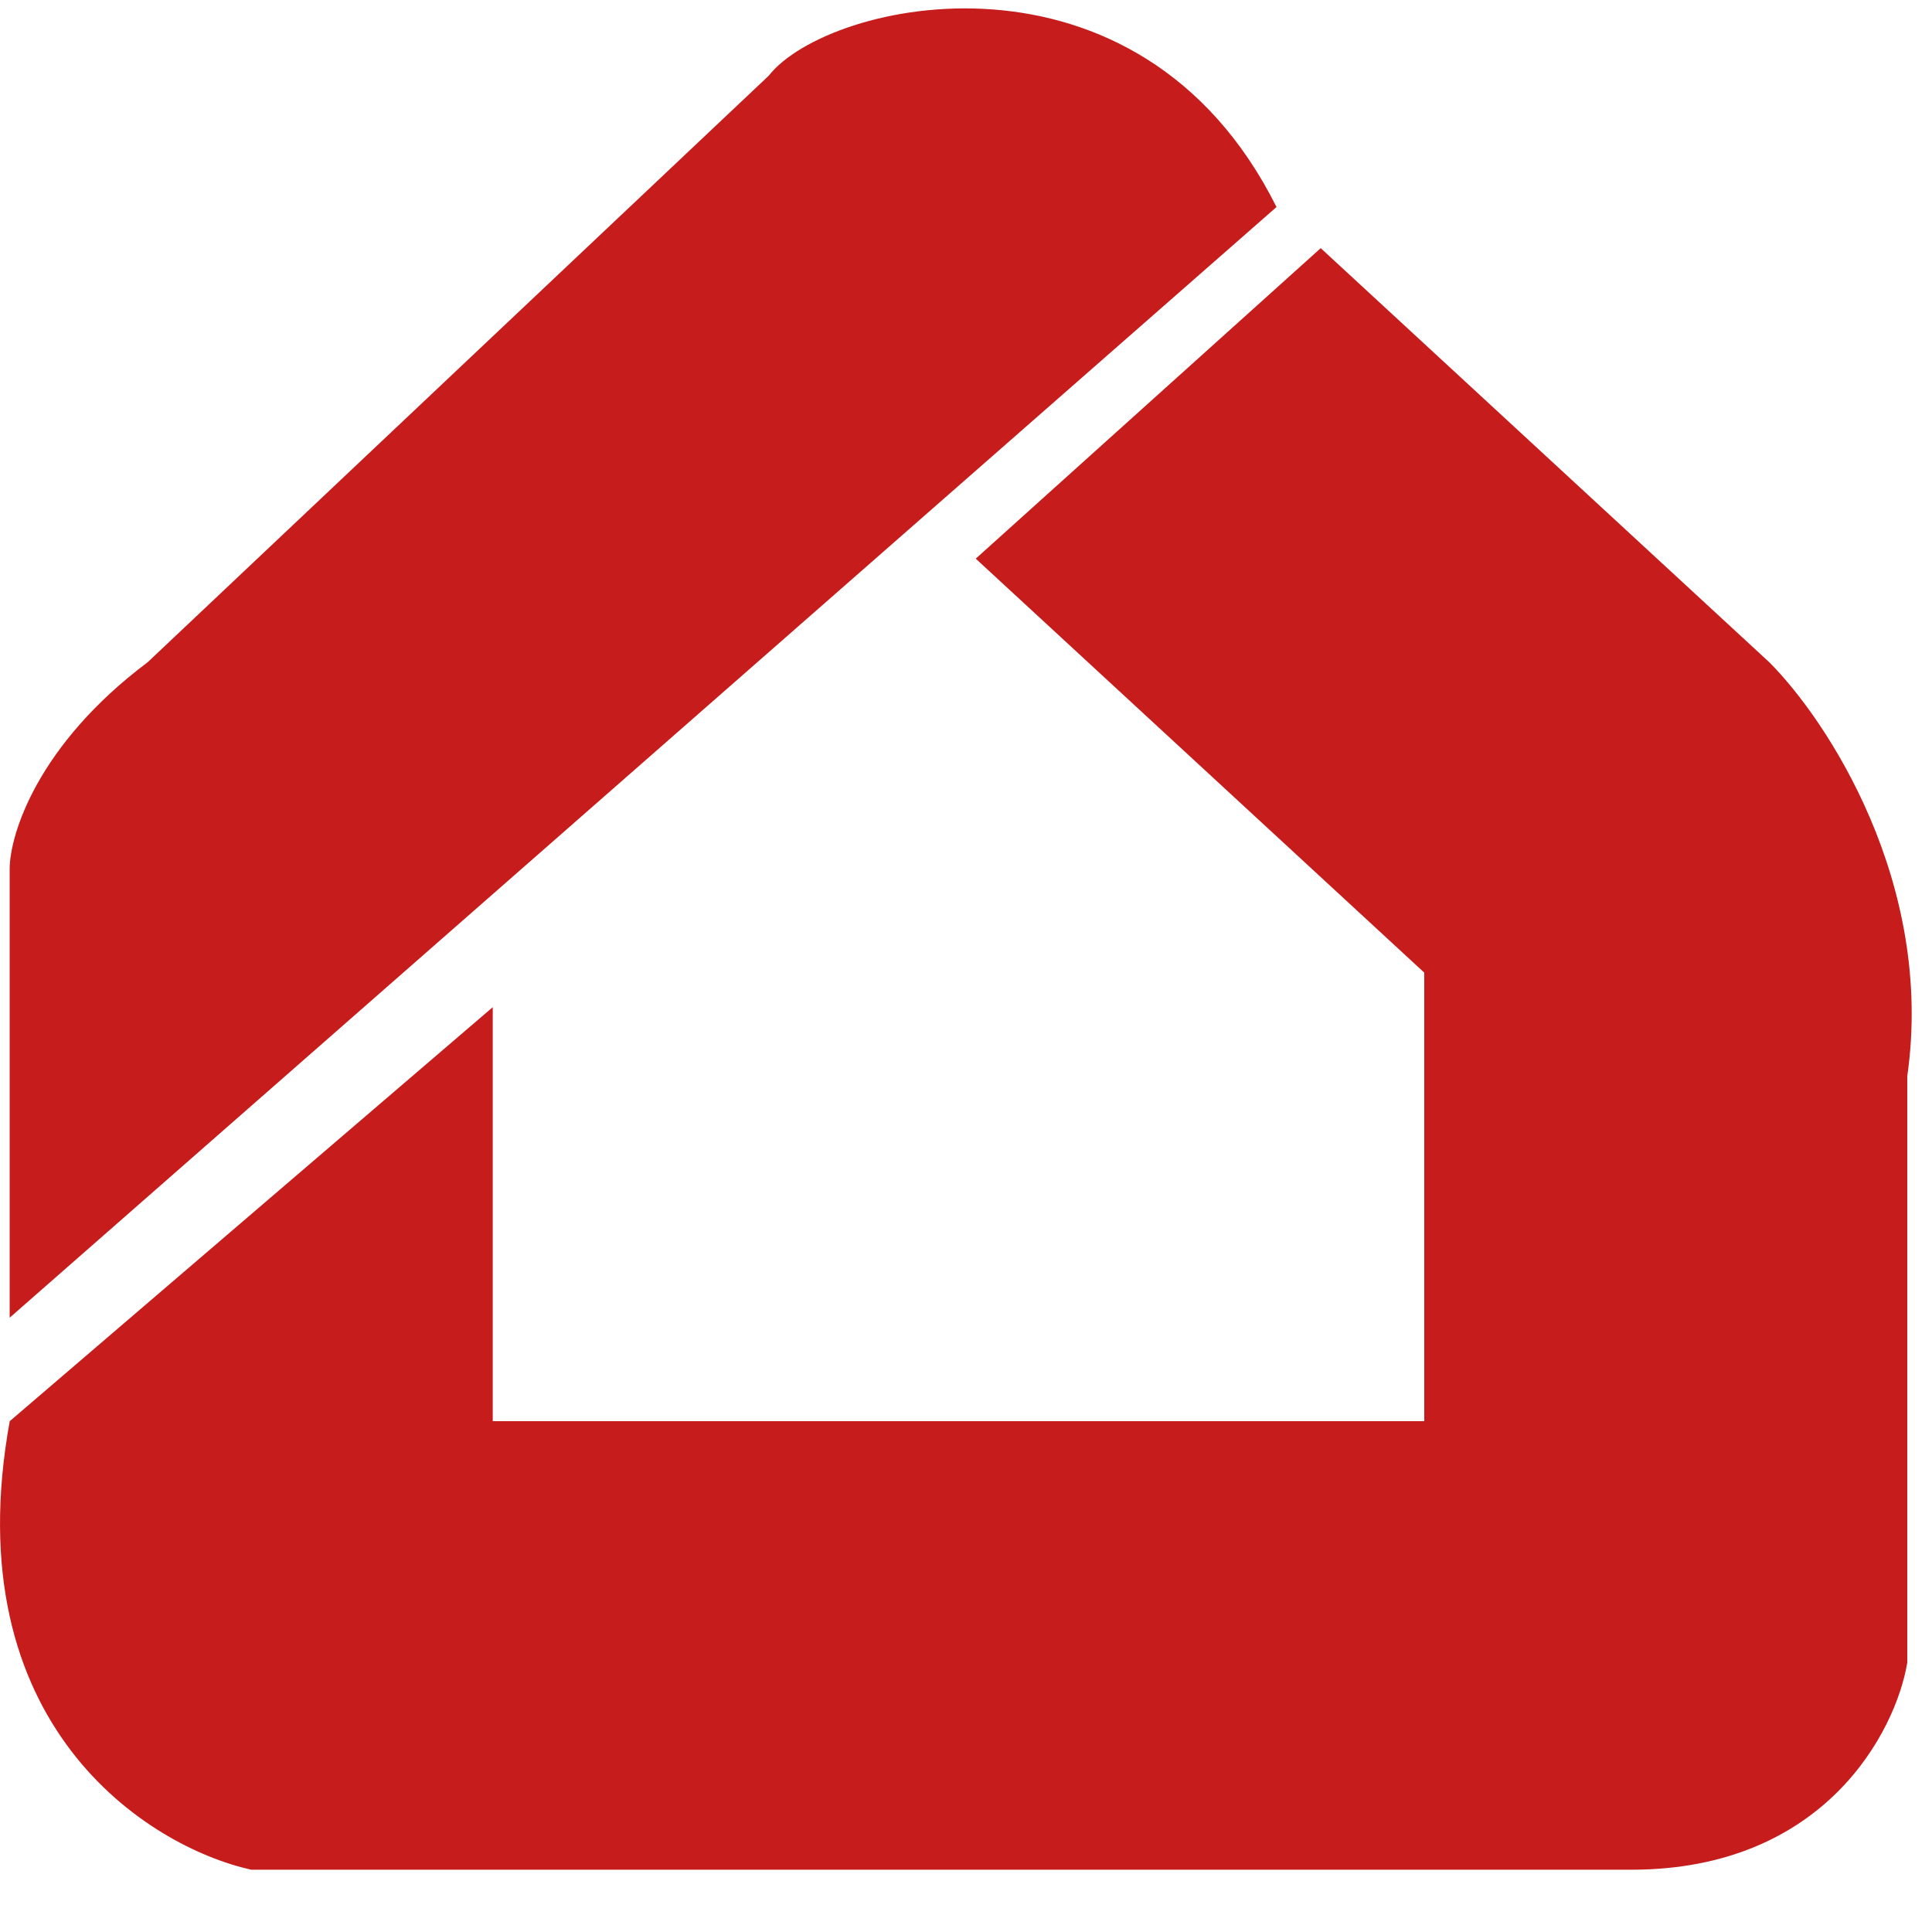
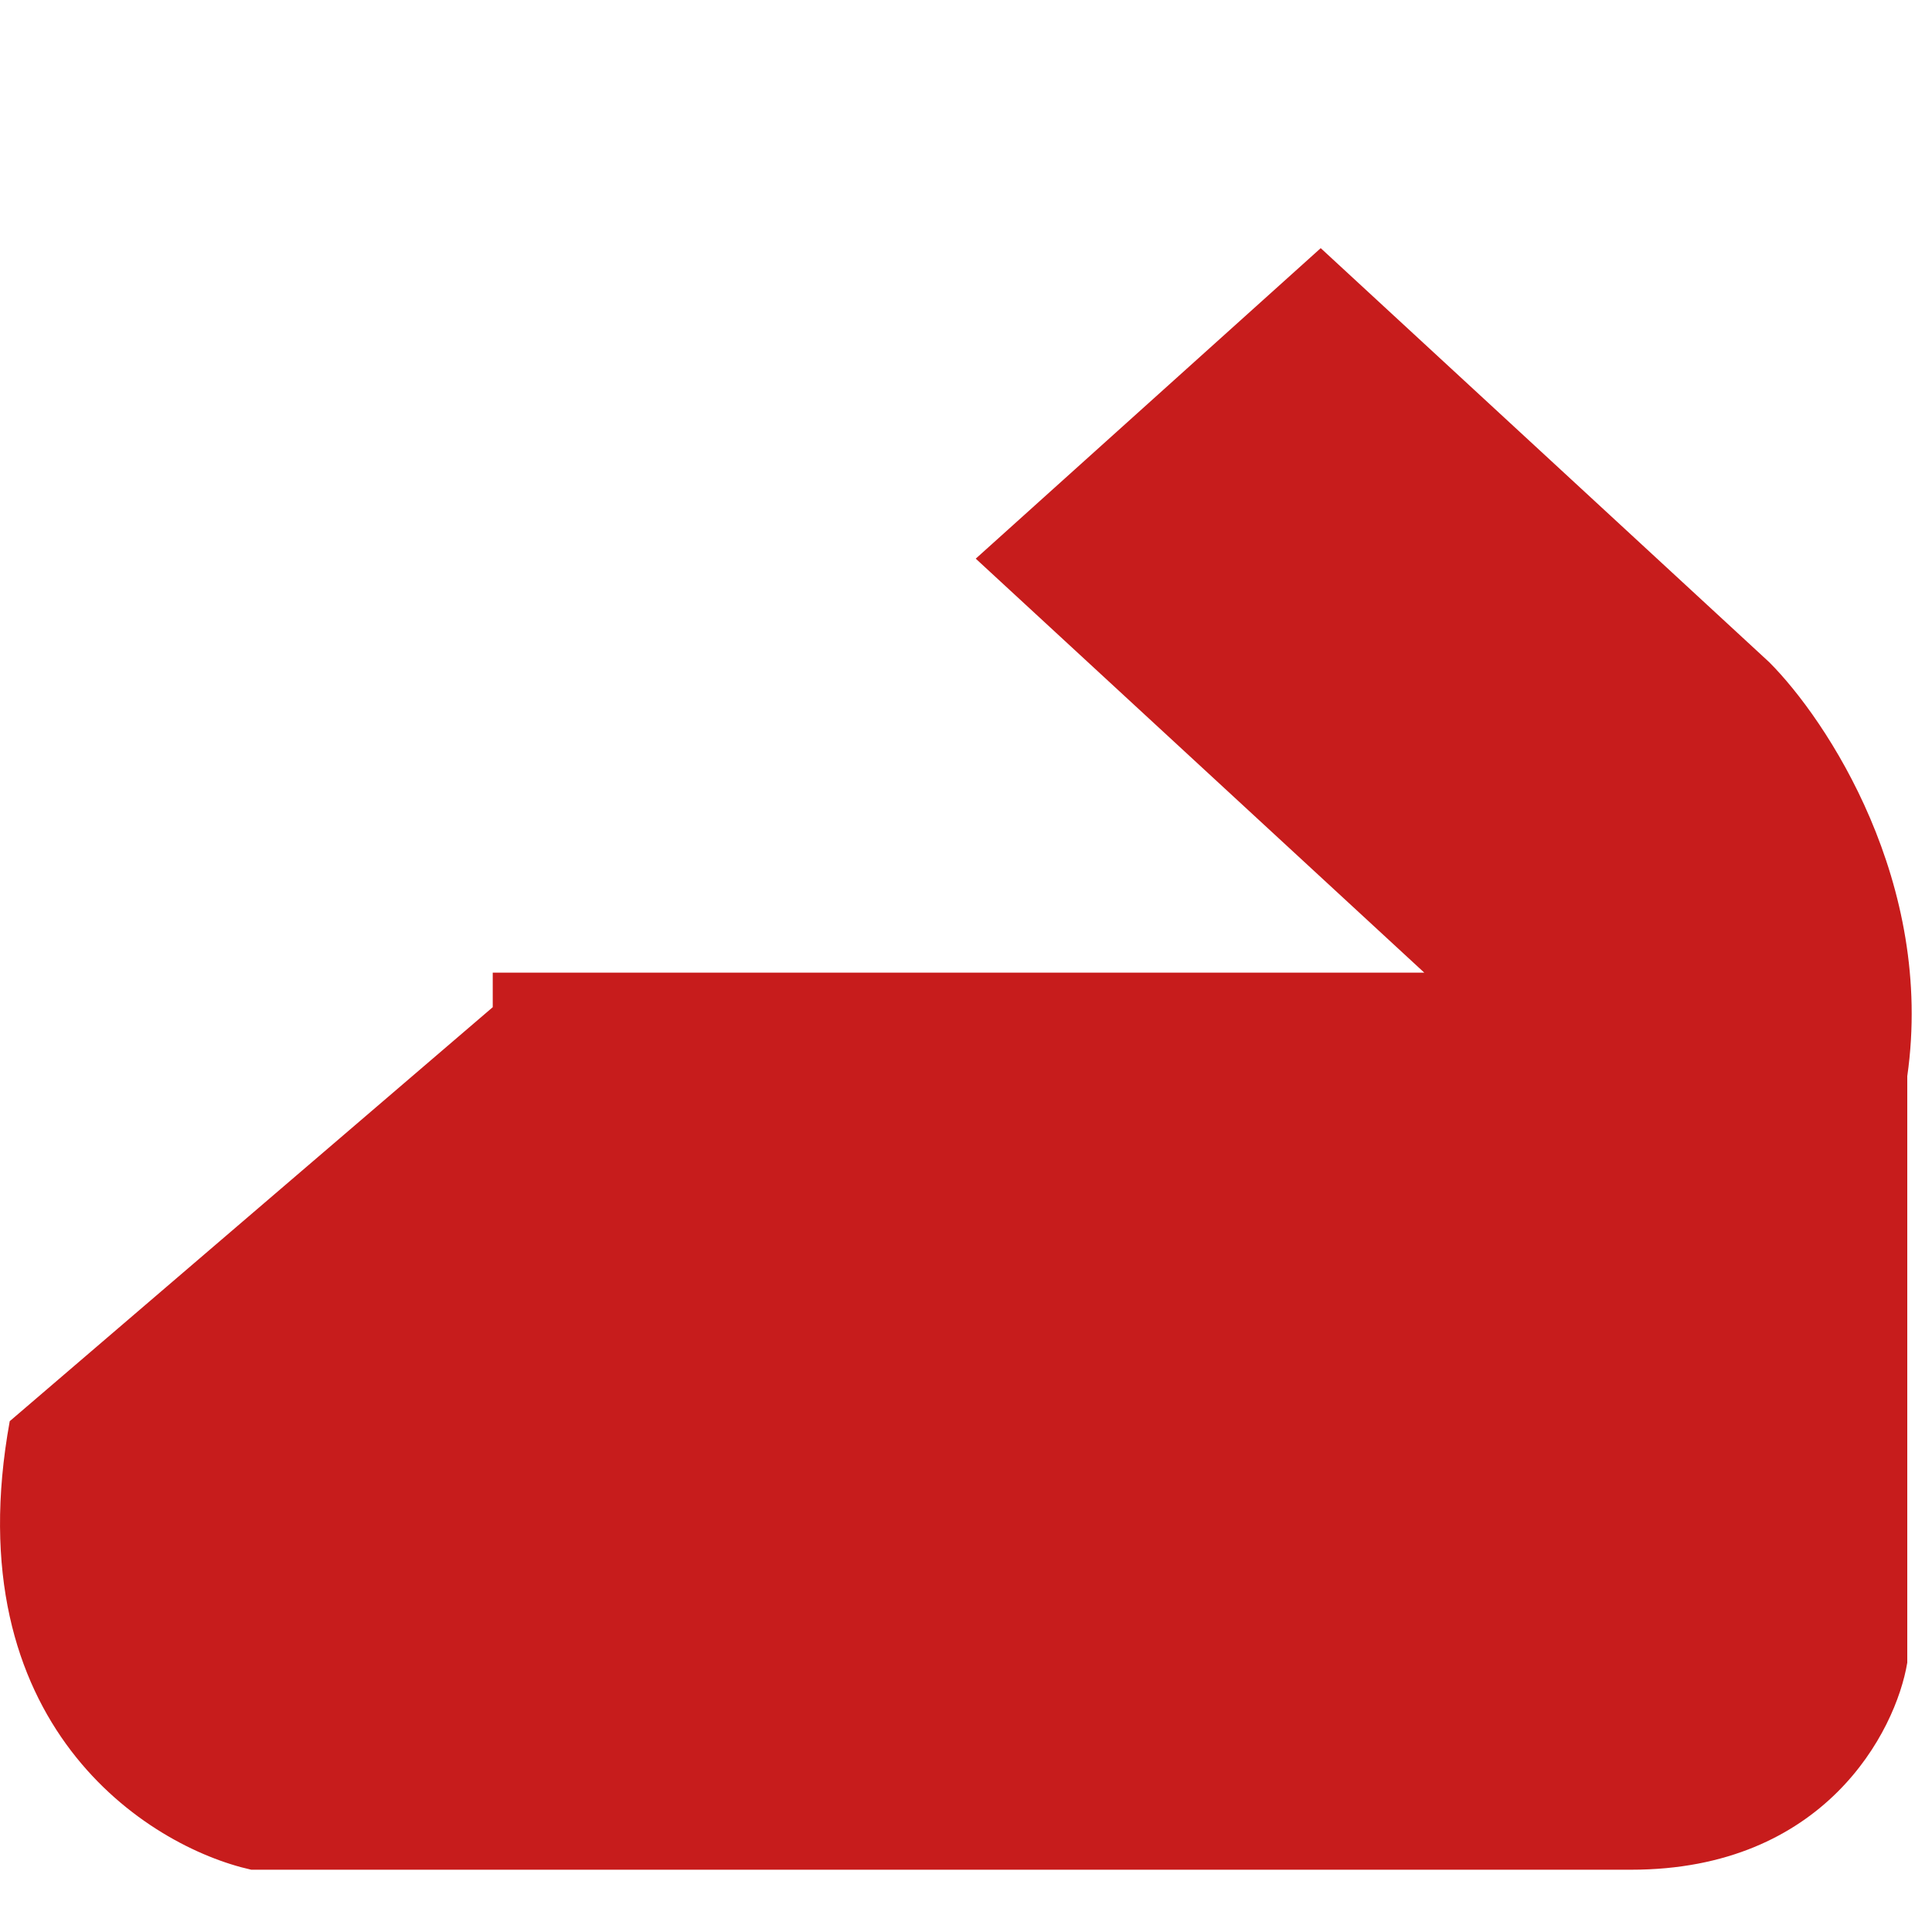
<svg xmlns="http://www.w3.org/2000/svg" width="25" height="25" viewBox="0 0 25 25" fill="none">
  <g clip-path="url(#clip0_530_4142)">
-     <path d="M0.125 11.248V17.051L16.518 2.679C14.732 -0.893 10.714 0 9.947 0.98L1.911 8.569C0.483 9.64 0.125 10.801 0.125 11.248Z" fill="#C71C1C" />
-     <path d="M6.376 13.033L0.126 18.39C-0.588 22.319 1.912 23.896 3.251 24.194H21.108C23.608 24.194 24.531 22.408 24.68 21.515V13.926C25.037 11.426 23.638 9.313 22.894 8.569L17.09 3.211L12.626 7.229L18.43 12.586V18.39H6.376V13.033Z" fill="#C71C1C" />
+     <path d="M6.376 13.033L0.126 18.39C-0.588 22.319 1.912 23.896 3.251 24.194H21.108C23.608 24.194 24.531 22.408 24.68 21.515V13.926C25.037 11.426 23.638 9.313 22.894 8.569L17.09 3.211L12.626 7.229L18.43 12.586H6.376V13.033Z" fill="#C71C1C" />
  </g>
  <defs>
    <clipPath id="clip0_530_4142">
      <rect width="25" height="25" fill="white" />
    </clipPath>
  </defs>
</svg>